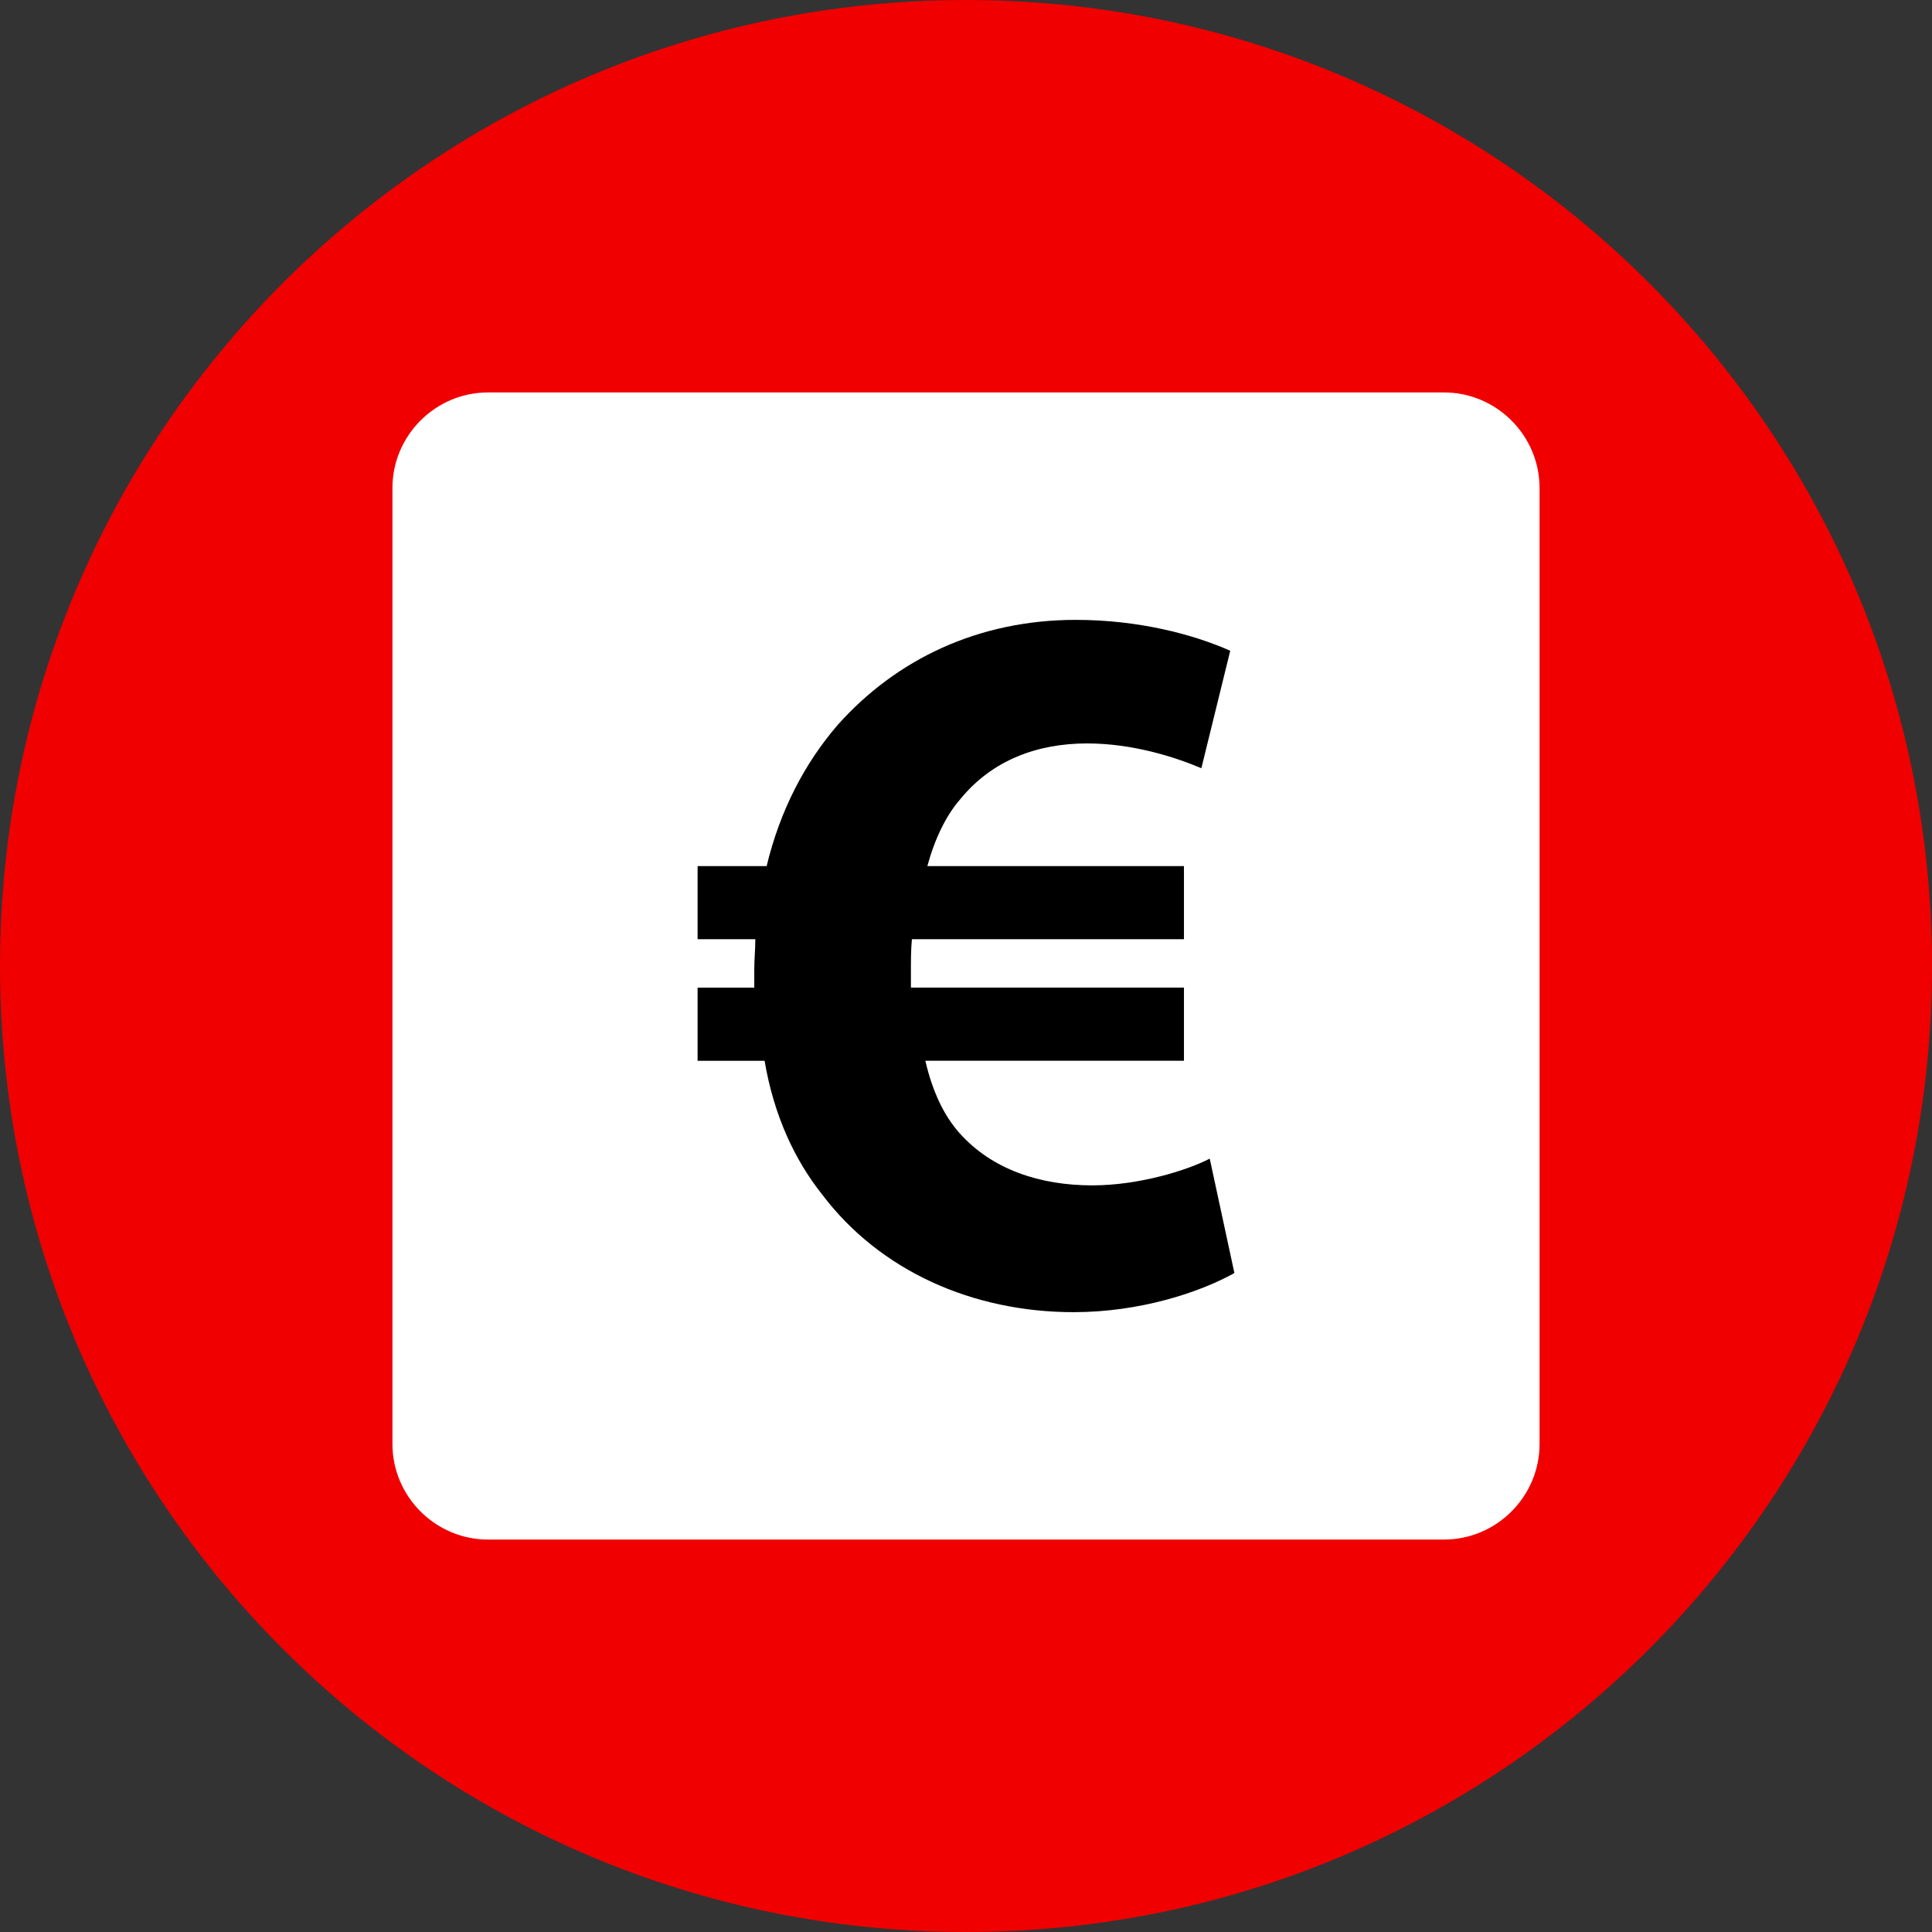
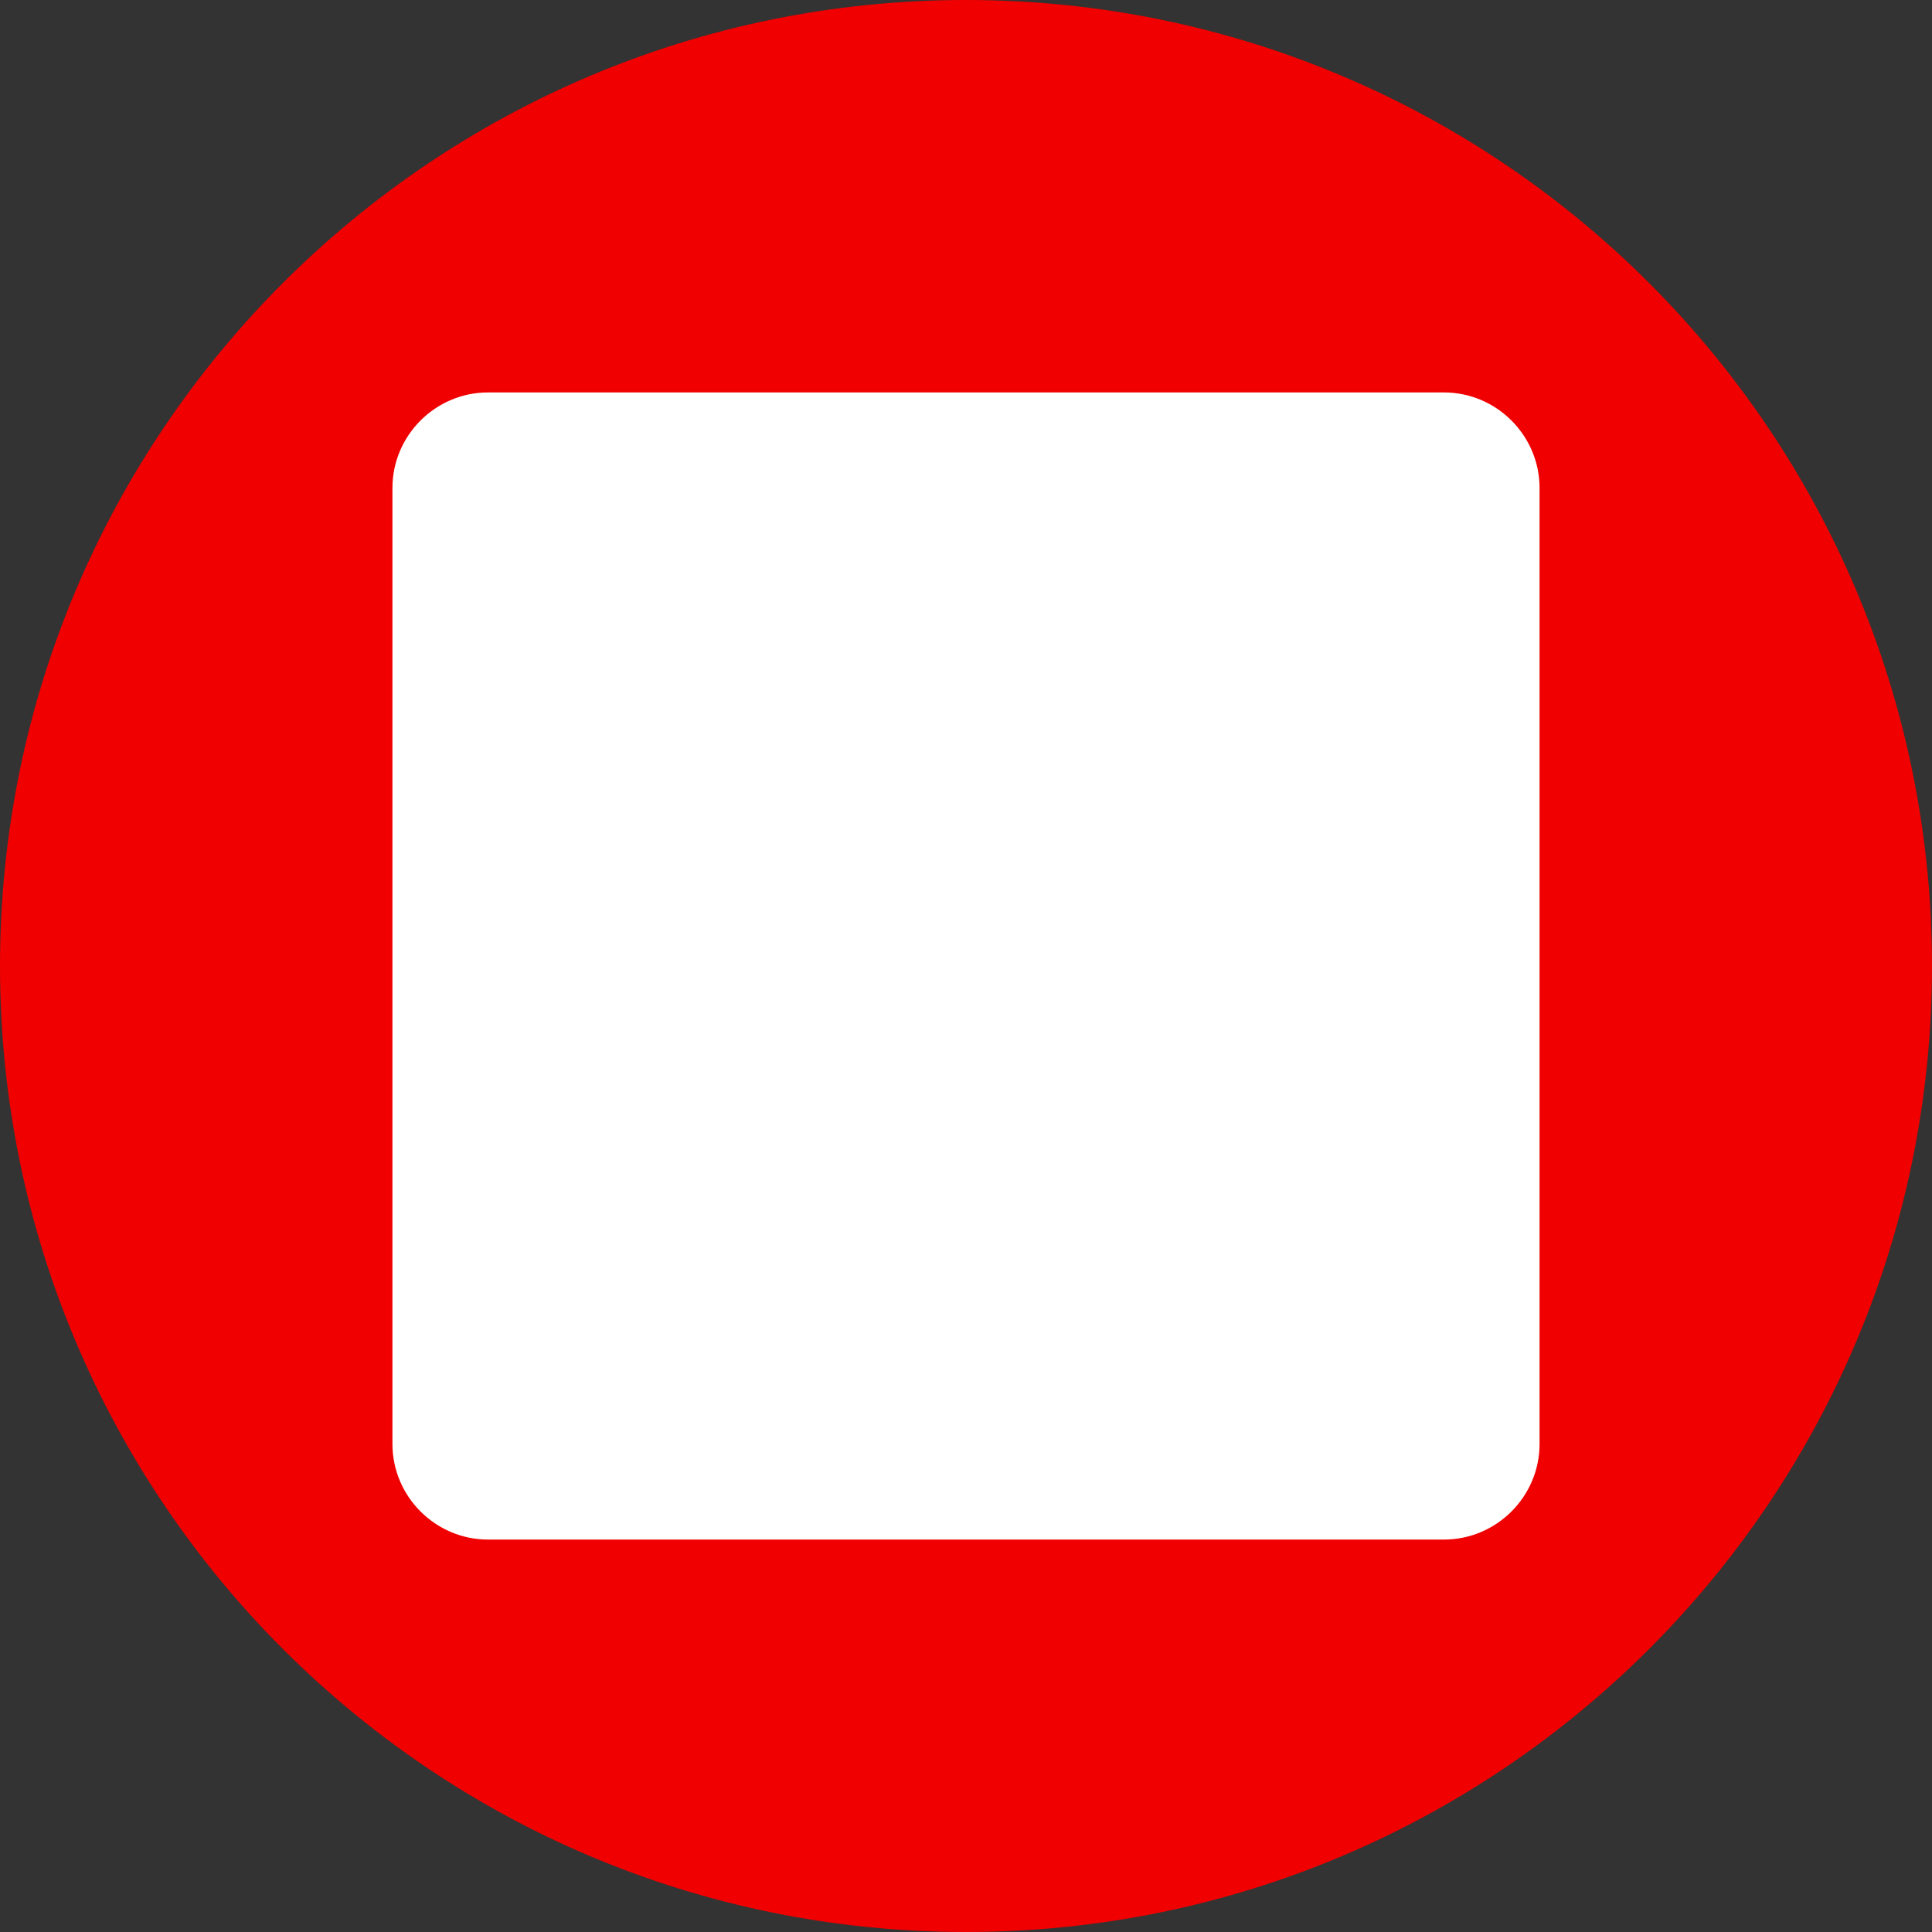
<svg xmlns="http://www.w3.org/2000/svg" height="800px" width="800px" version="1.1" id="Layer_1" viewBox="0 0 512 512" xml:space="preserve">
  <rect x="0" y="0" width="512" height="512" fill="#333333" stroke="none" />
  <path style="fill:#F00000;" d="M256,0C114.616,0,0,114.616,0,256s114.616,256,256,256s256-114.616,256-256S397.384,0,256,0z" />
  <path style="fill:#FFFFFF;" d="M382.664,408H129.336C115.4,408,104,396.6,104,382.664V129.336C104,115.4,115.4,104,129.336,104  h253.328C396.6,104,408,115.4,408,129.336v253.328C408,396.6,396.6,408,382.664,408z" />
-   <path d="M327.128,337.368c-9.288,5.184-25.12,10.368-42.592,10.368c-26.76,0-51.32-10.928-66.616-31.128  c-7.384-9.288-12.832-21.016-15.296-35.488h-17.752v-19.392h15.016c0-1.36,0-3,0-4.64c0-2.72,0.28-5.448,0.28-8.184h-15.296V229.52  h18.296c3.544-14.752,10.112-27.304,18.832-37.408c15.576-17.472,37.408-27.84,63.072-27.84c16.656,0,31.128,3.824,40.952,8.184  l-7.648,31.128c-7.088-3-18.28-6.568-30.304-6.568c-13.088,0-25.12,4.384-33.568,14.752c-3.824,4.36-6.824,10.648-8.744,17.752h68  v19.376h-72.096c-0.264,2.744-0.264,5.744-0.264,8.464c0,1.64,0,2.72,0,4.36h72.36v19.392h-68.536  c1.904,8.184,4.904,14.472,9.008,19.112c8.728,9.832,21.576,13.912,35.232,13.912c12.552,0,25.384-4.088,31.128-7.088  L327.128,337.368z" />
</svg>